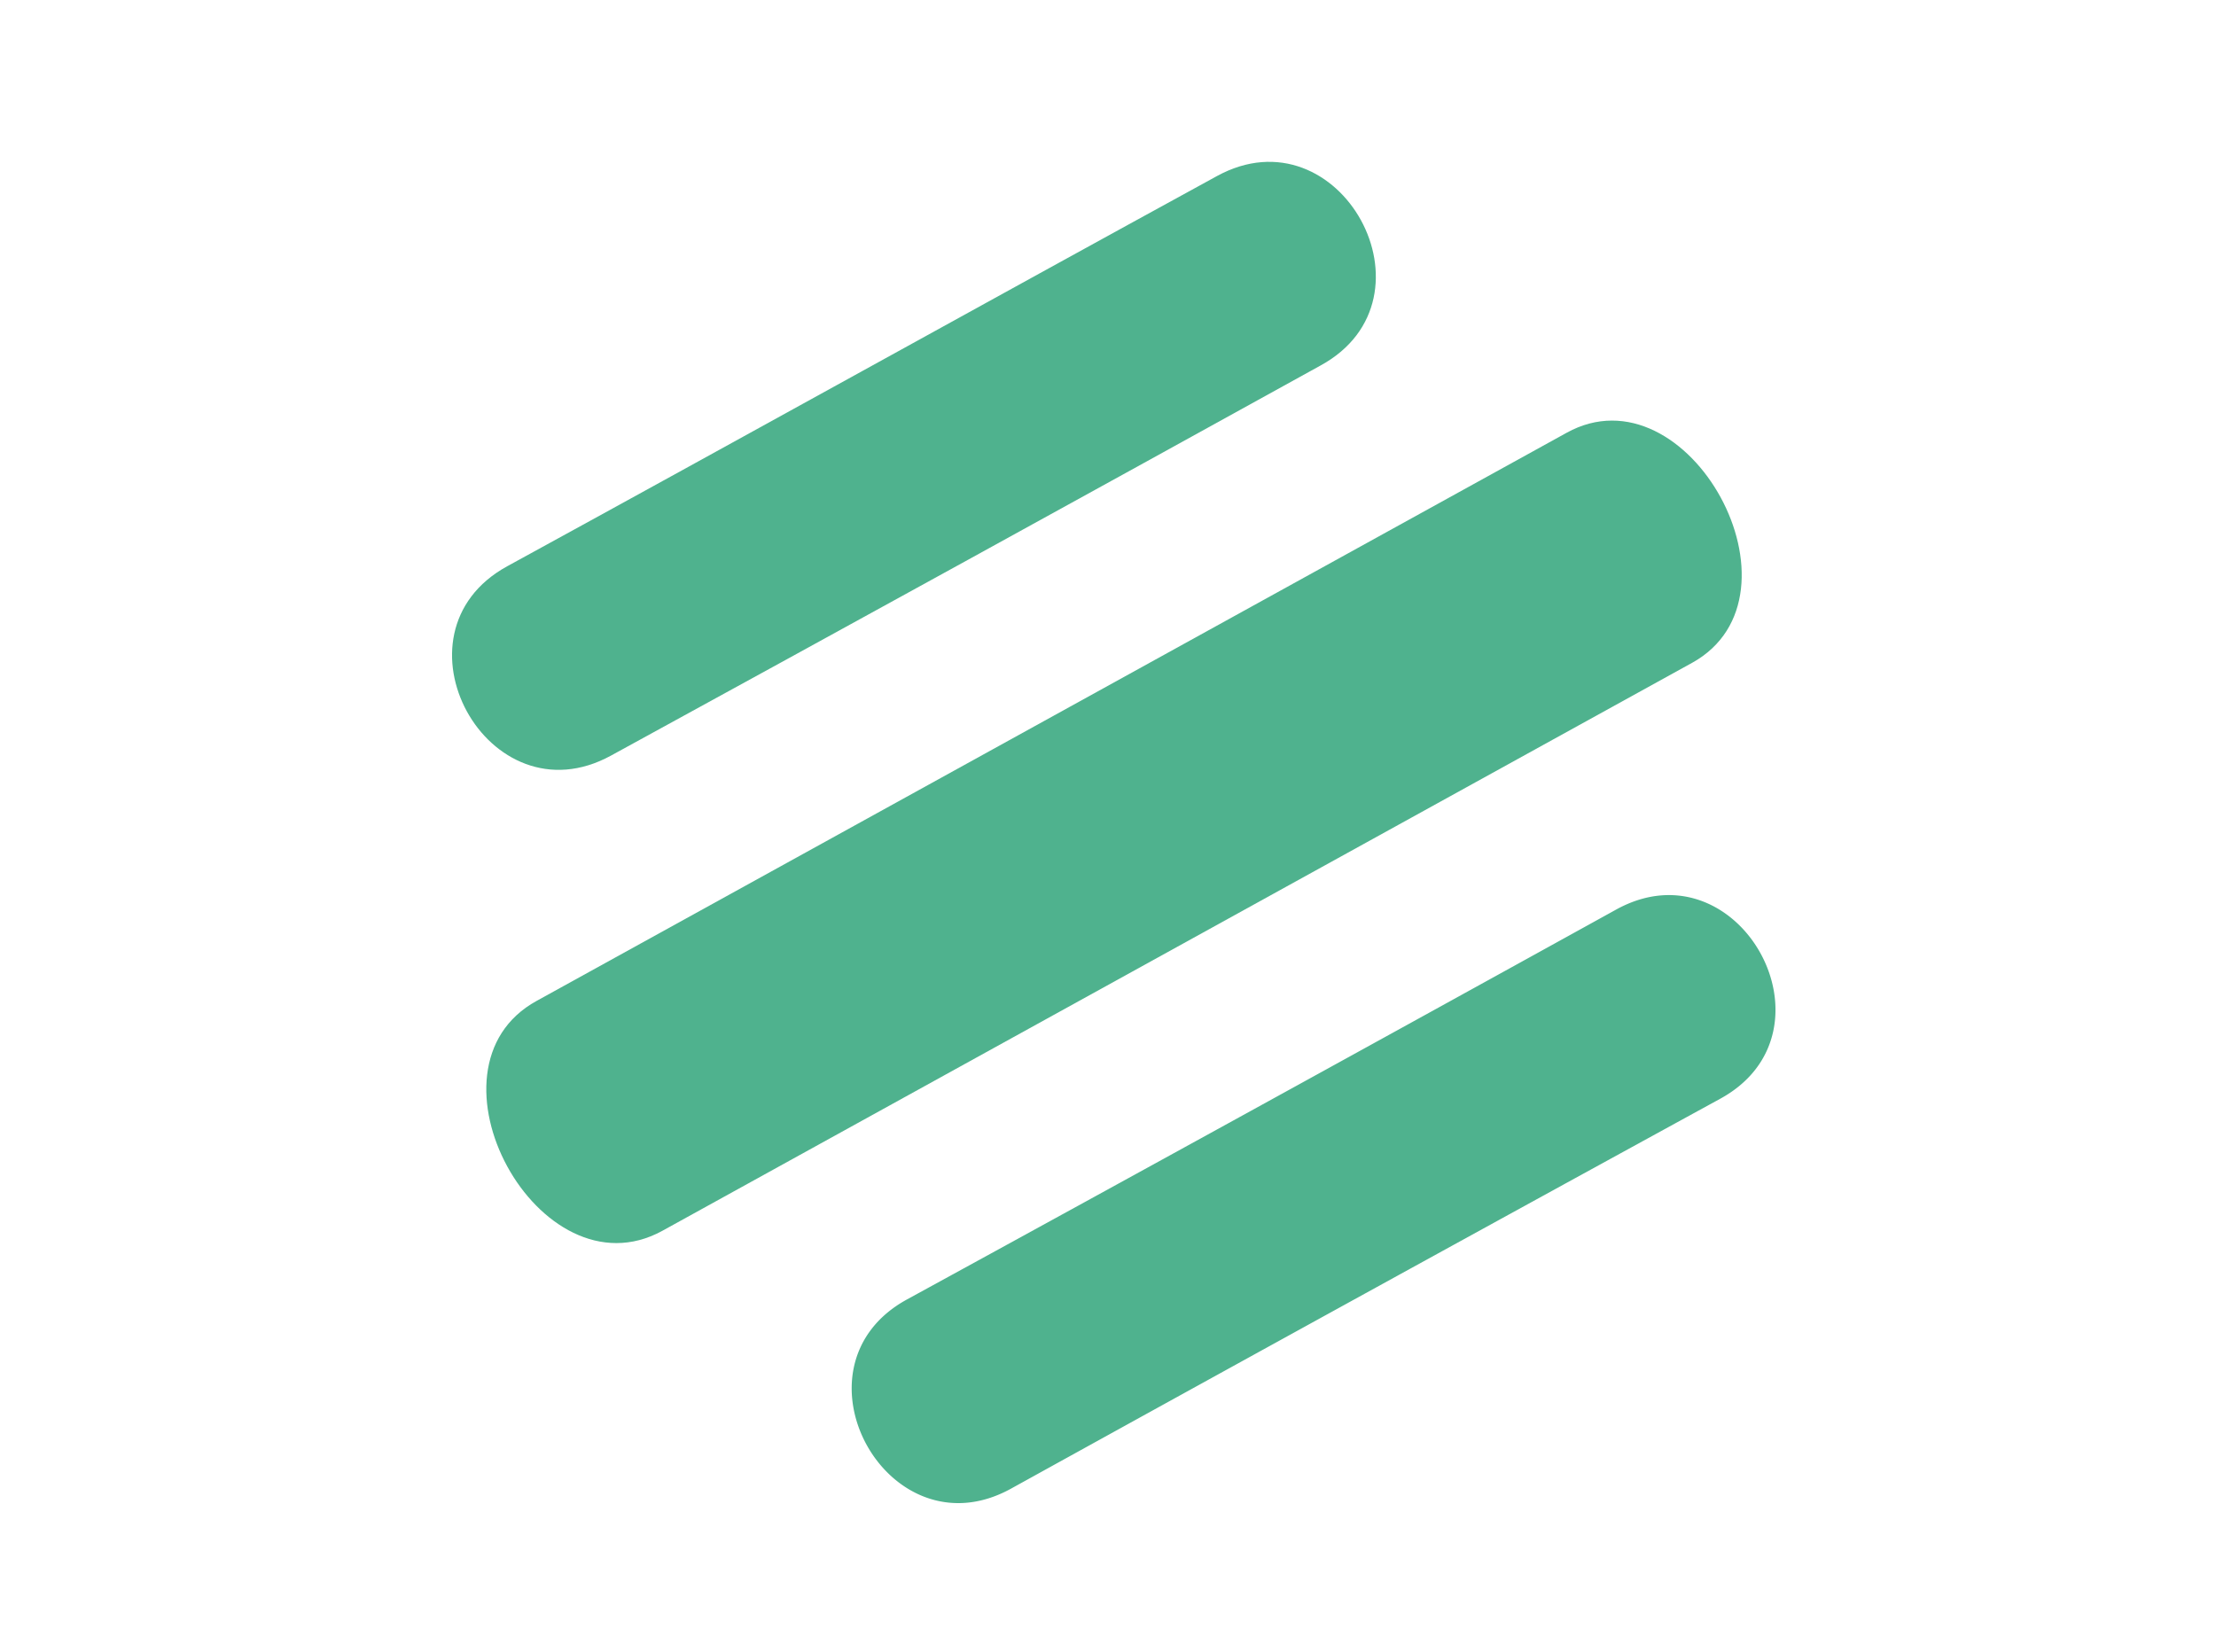
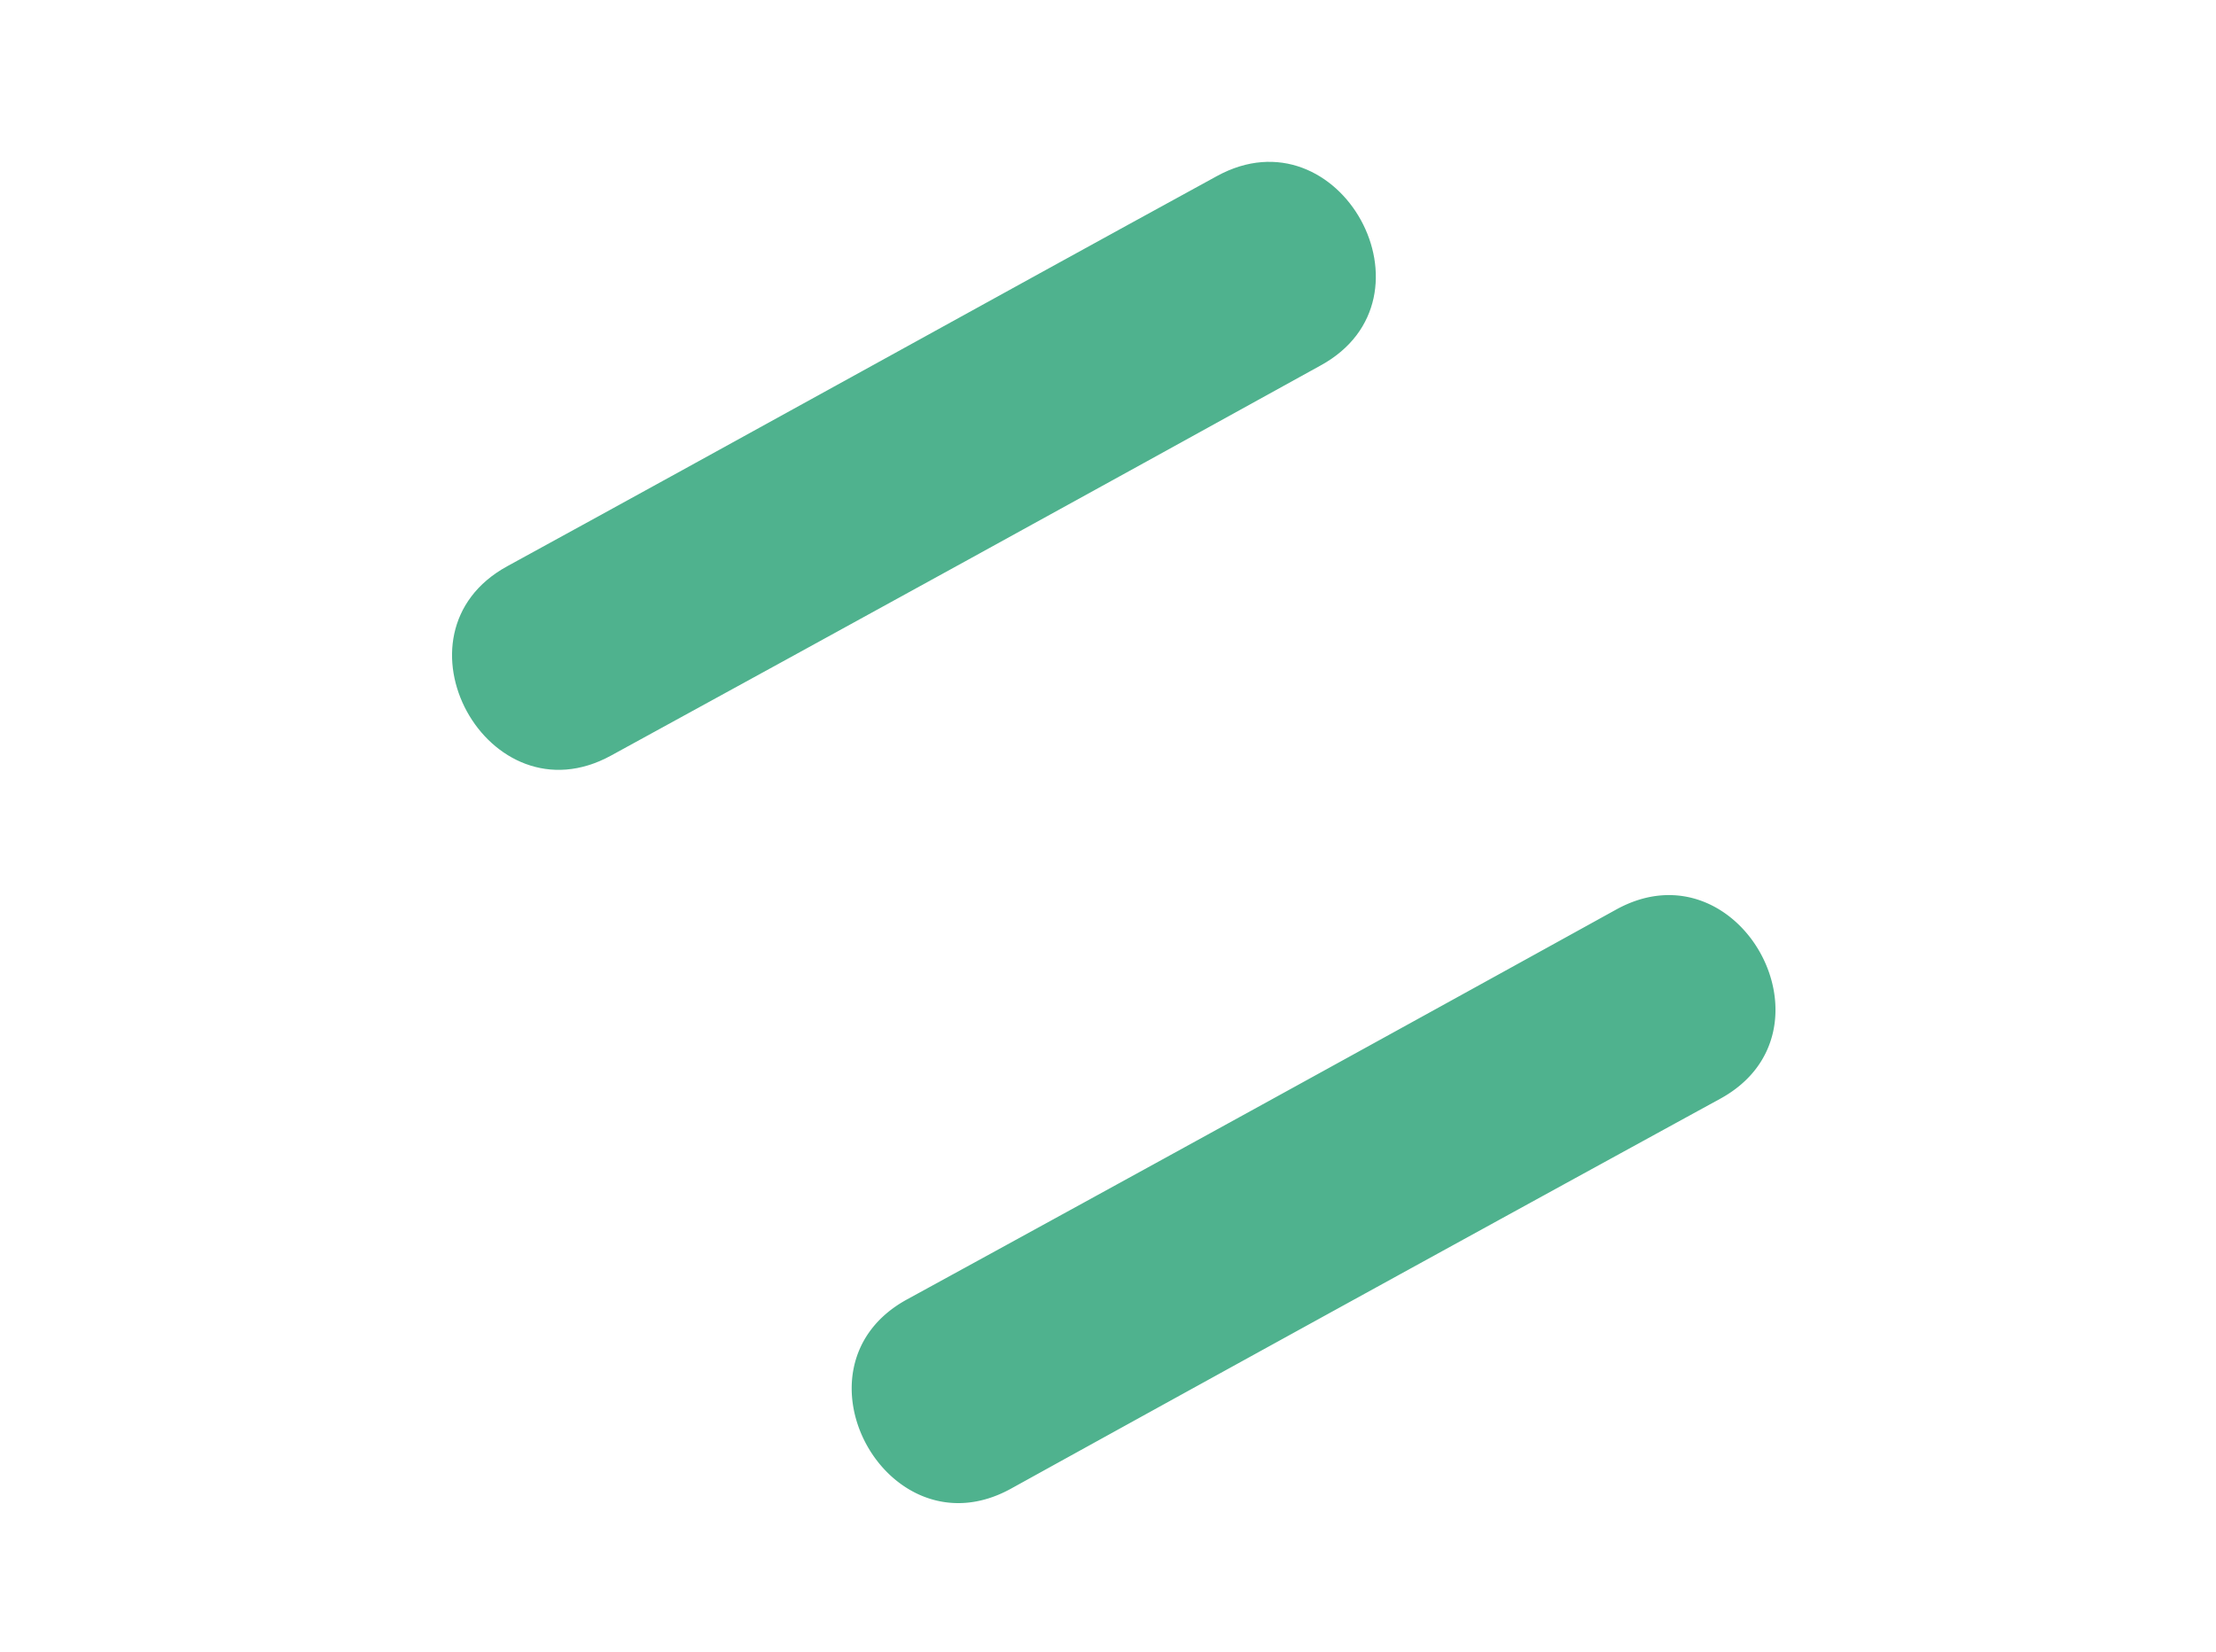
<svg xmlns="http://www.w3.org/2000/svg" data-bbox="35.29 12.636 103.319 104.727" overflow="hidden" height="129" width="173" data-type="color">
  <g>
    <path fill="#4FB28E" d="M134.3 85.788a15171.6 15171.6 0 0 0-55.4 30.462c-9.6 5.258-17.7-9.526-8.1-14.785 18.5-10.12 36.9-20.242 55.4-30.462 9.6-5.259 17.7 9.526 8.1 14.785Z" data-color="1" />
-     <path fill="#4FB28E" d="M132.1 51.753 51.7 96.107c-9.6 5.259-19.4-12.7-9.8-17.96l80.4-44.353c9.5-5.26 19.3 12.7 9.8 17.96Z" data-color="1" />
    <path fill="#4FB28E" d="M103.1 28.535c-18.5 10.22-36.9 20.34-55.4 30.462-9.6 5.259-17.7-9.526-8.1-14.785C58.1 34.092 76.5 23.872 95 13.75c9.6-5.259 17.7 9.526 8.1 14.785Z" data-color="1" />
  </g>
</svg>